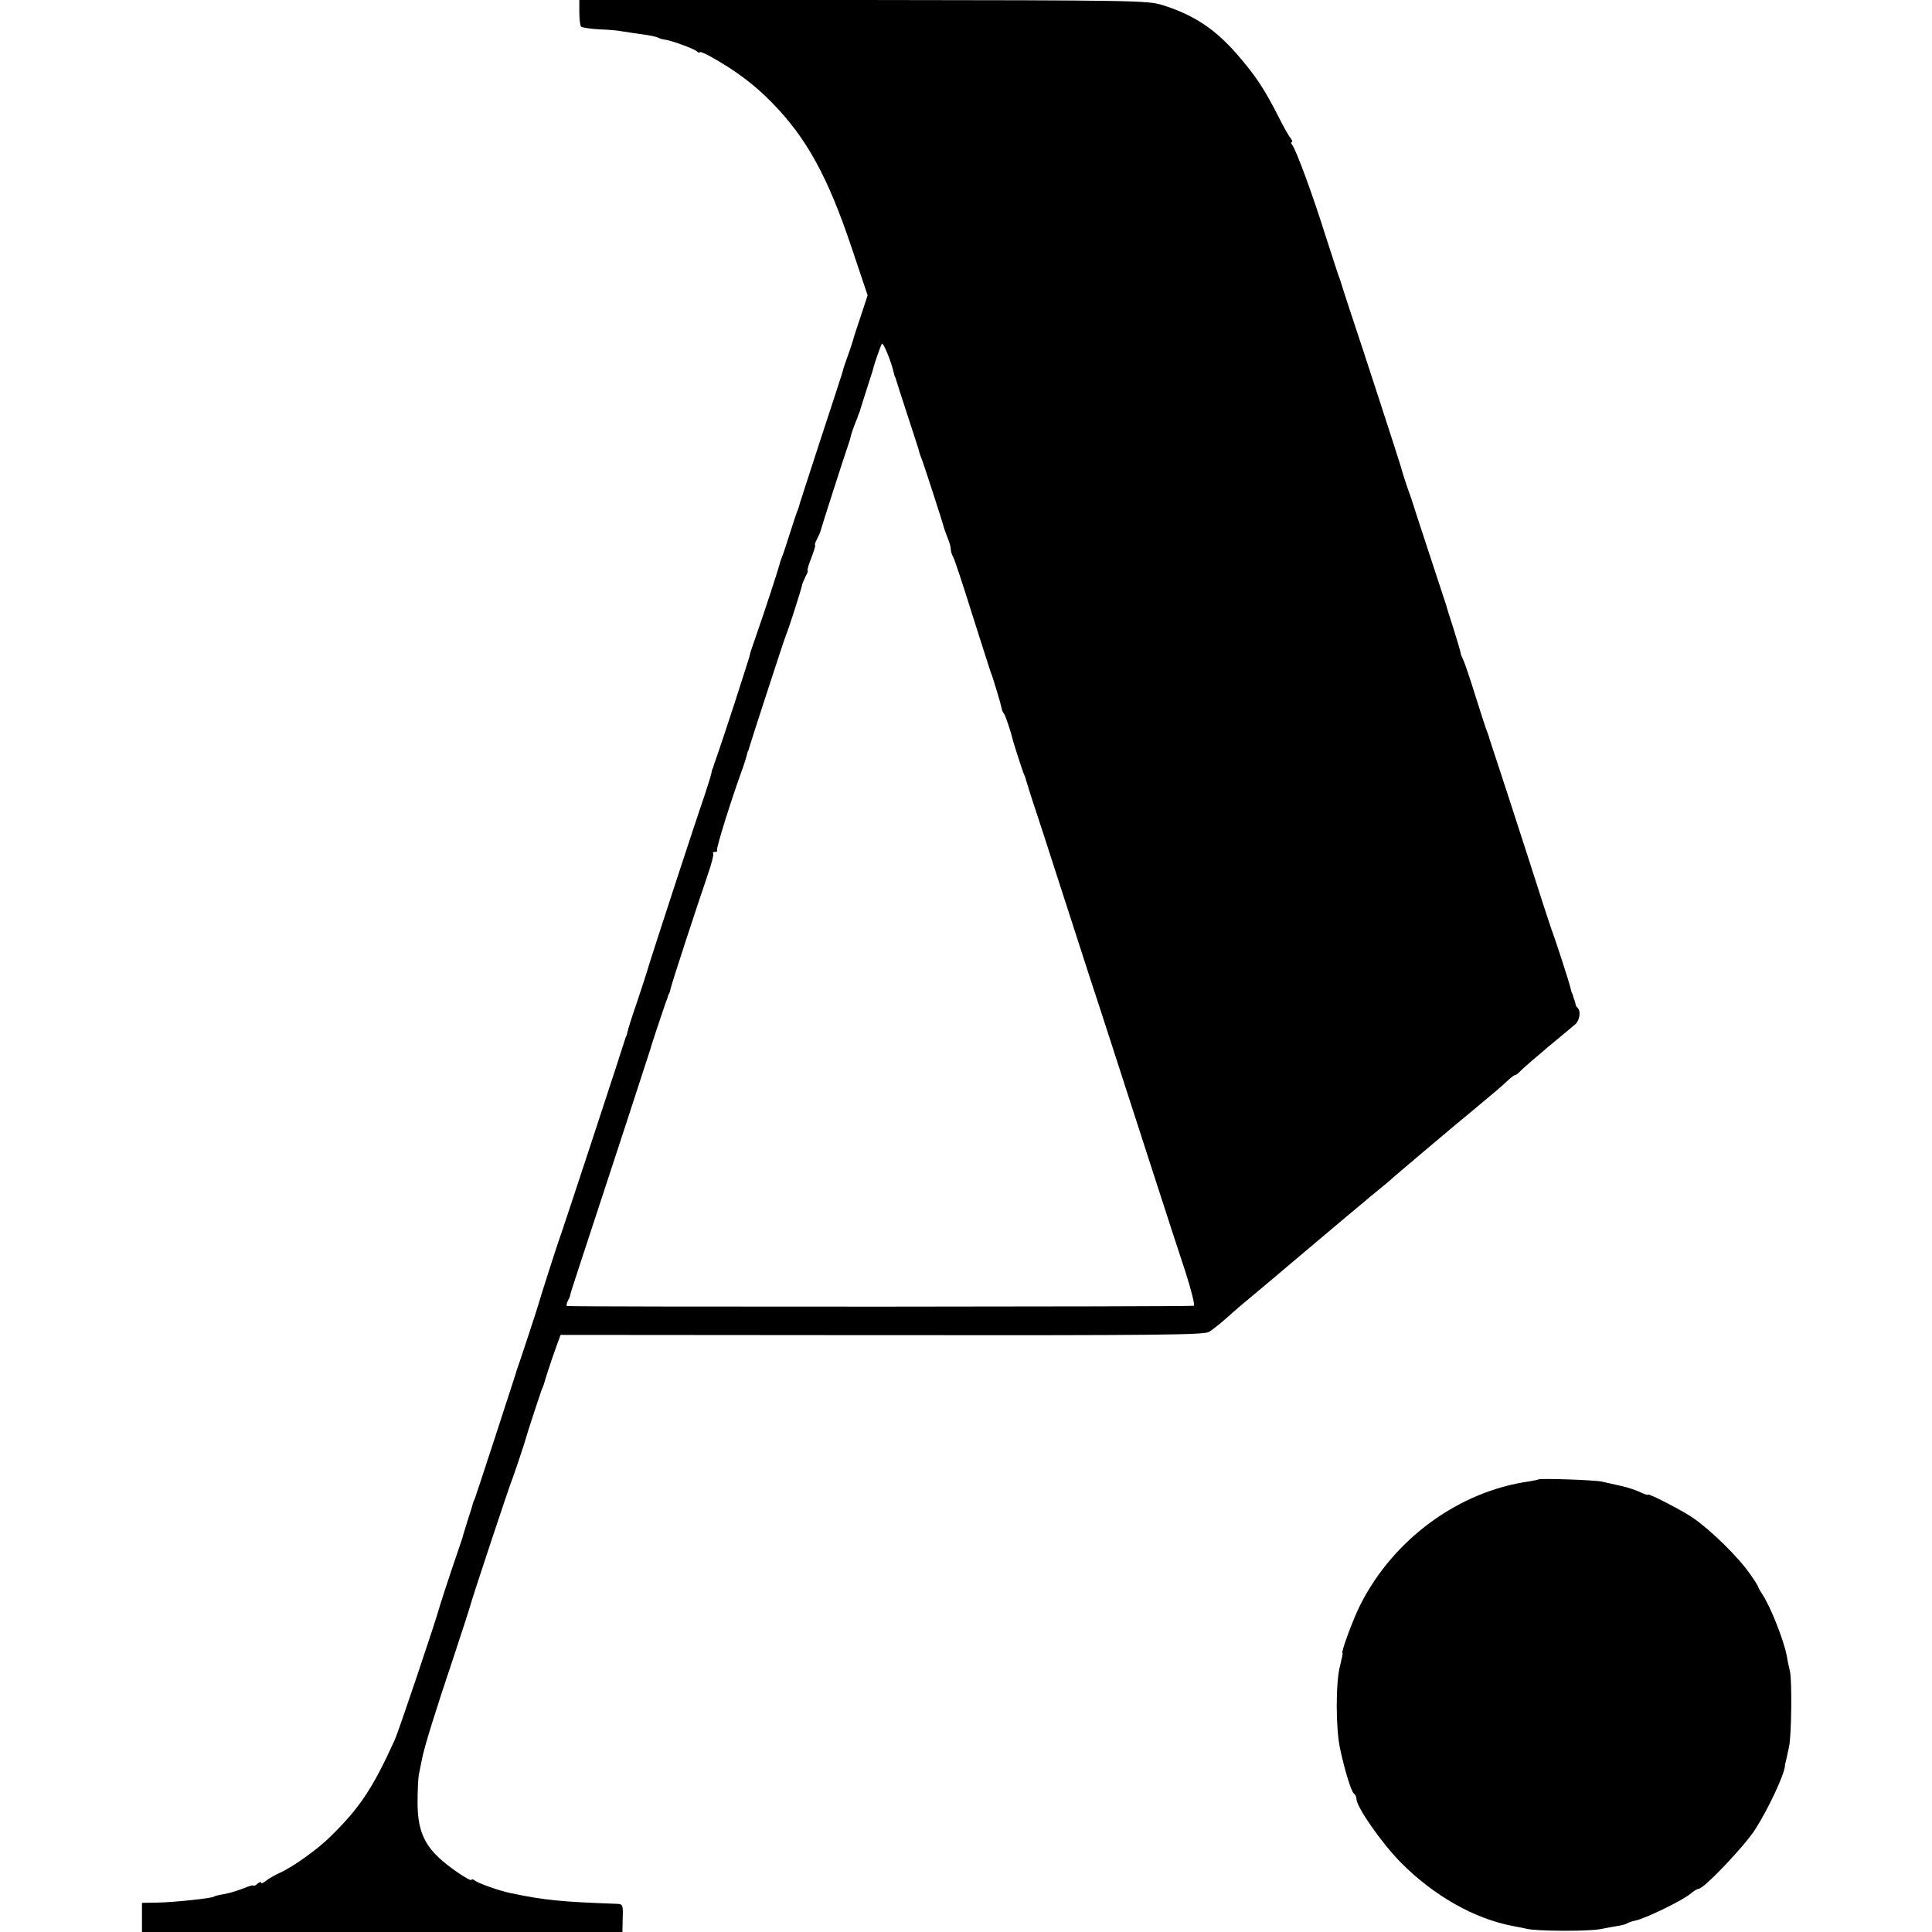
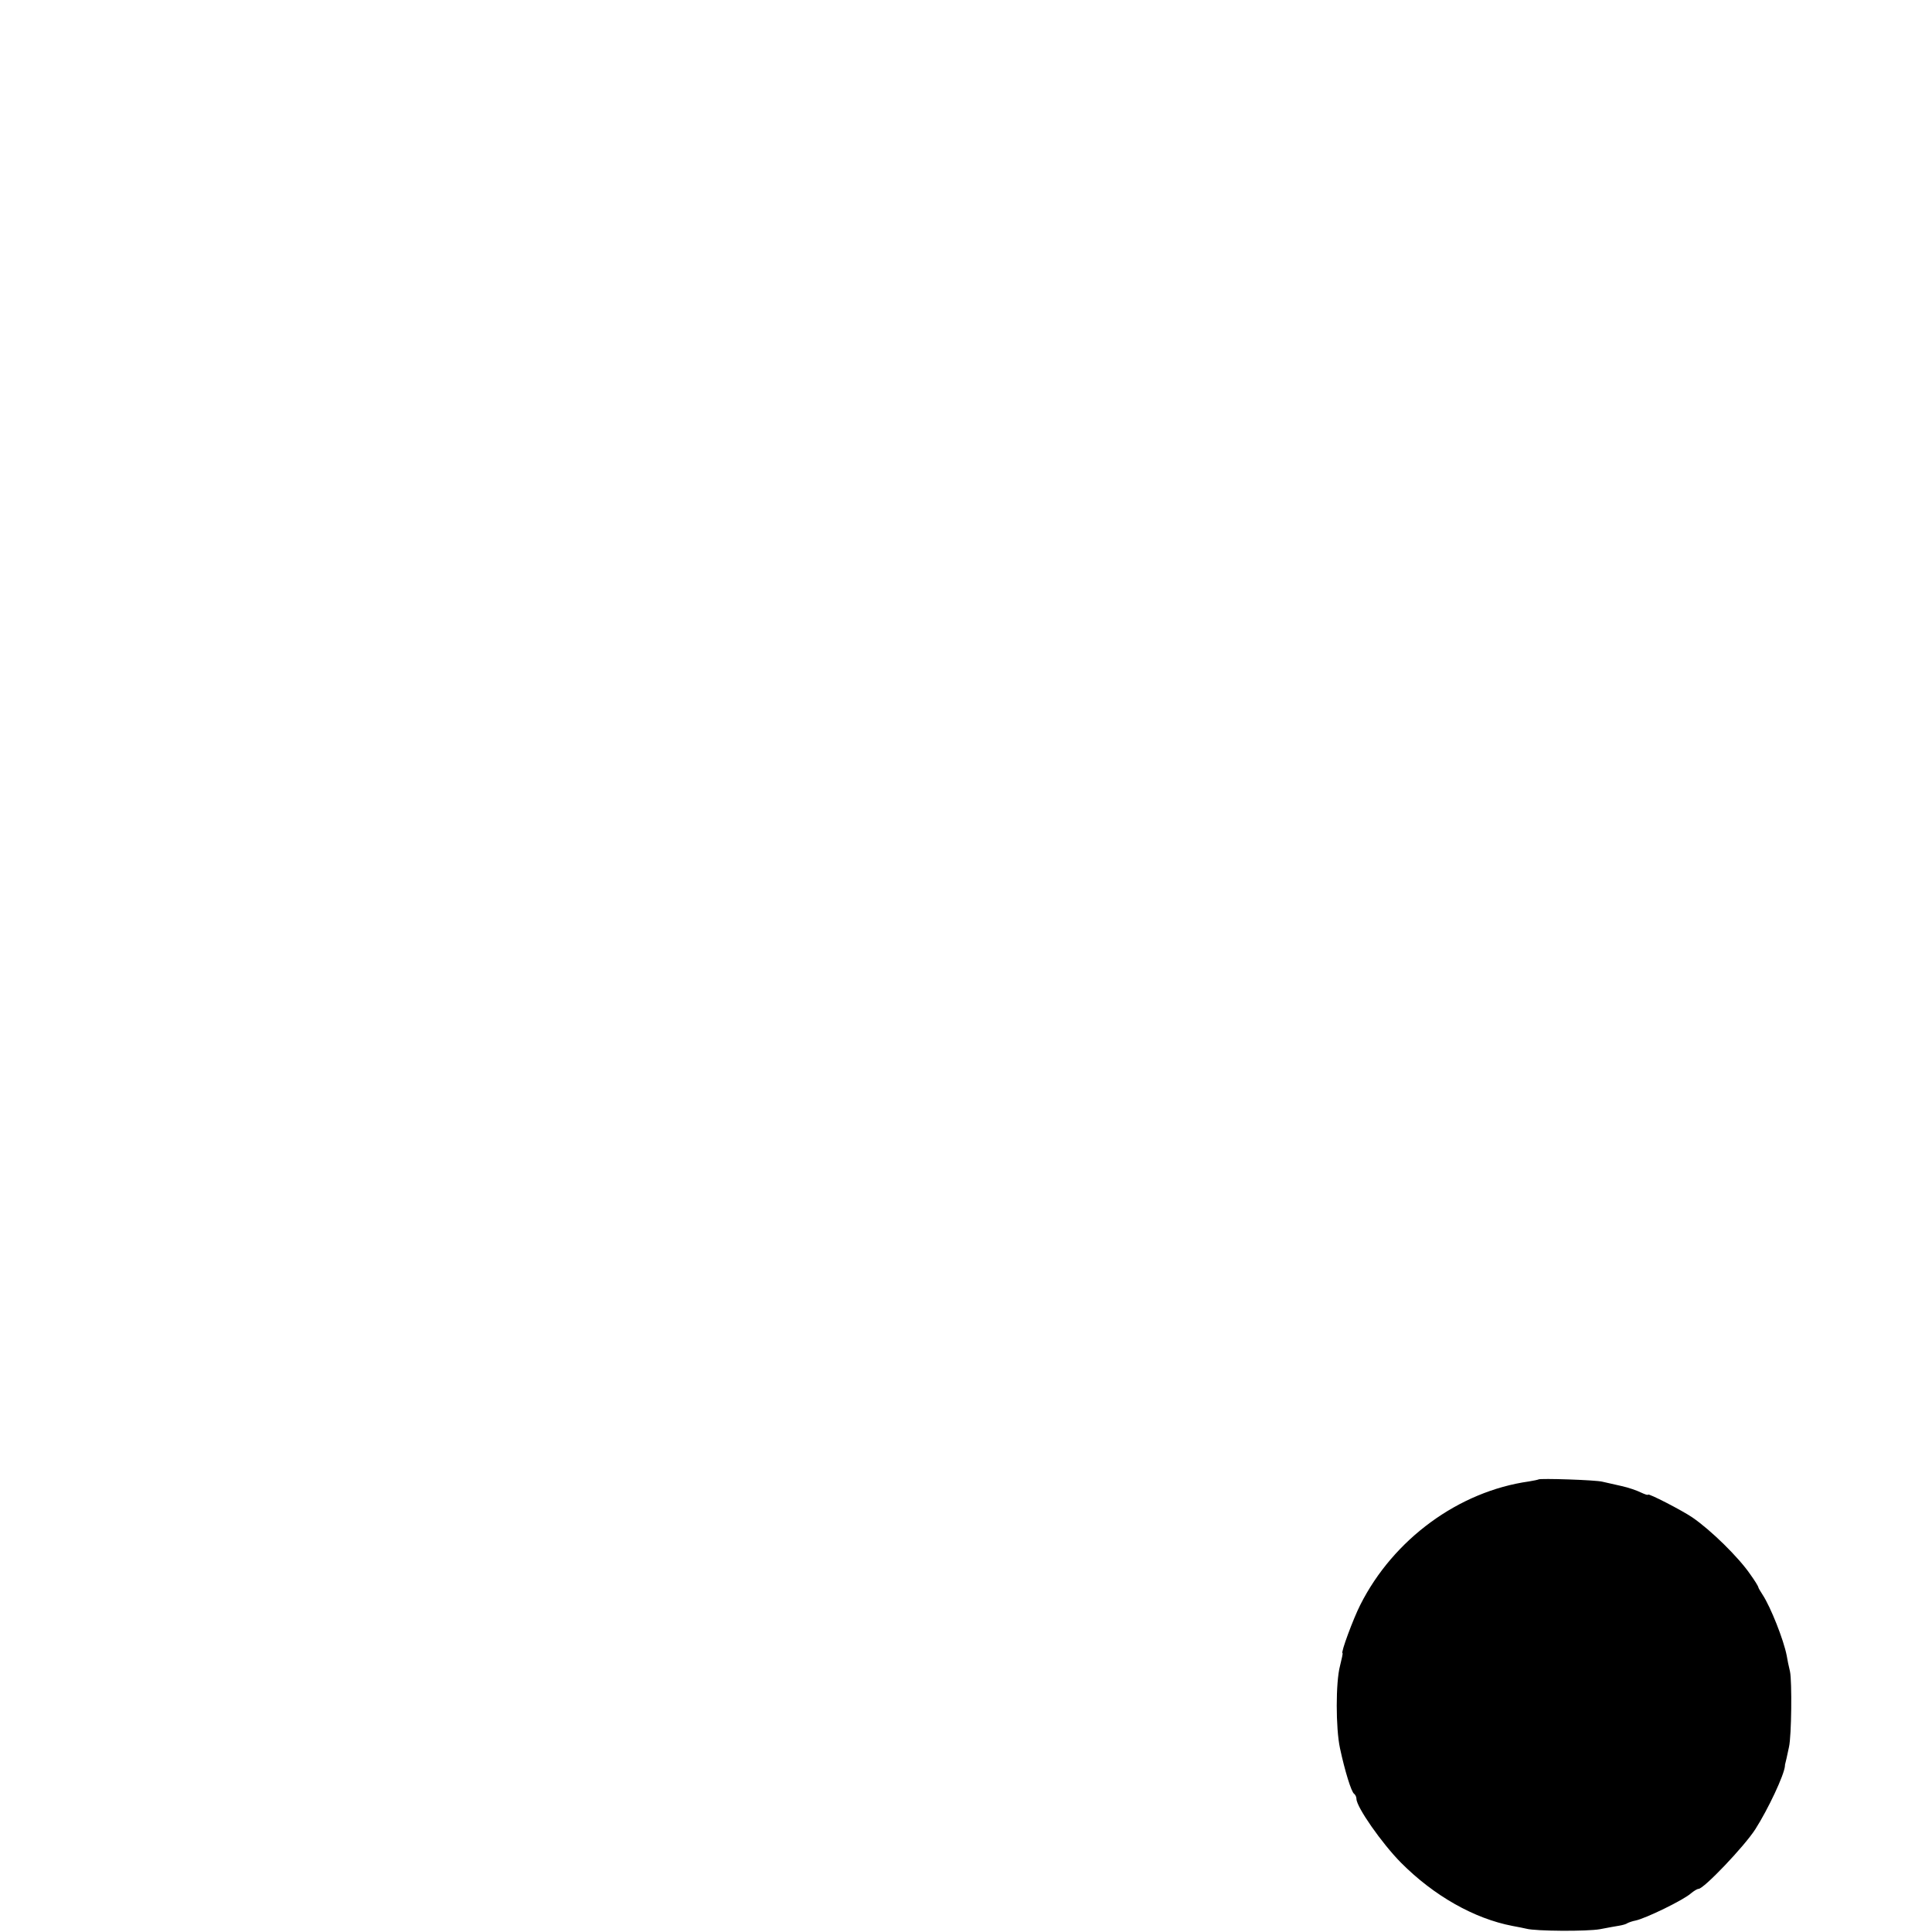
<svg xmlns="http://www.w3.org/2000/svg" version="1.0" width="762pt" height="762pt" viewBox="0 0 762 762" preserveAspectRatio="xMidYMid meet">
  <g transform="translate(0,762) scale(0.1,-0.1)" fill="#000000" stroke="none">
-     <path d="M2285 7571 c0 -27 3 -53 7 -56 4 -4 38 -9 75 -11 37 -1 77 -5 89 -8 12 -2 45 -7 75 -11 30 -4 58 -10 64 -13 5 -3 16 -7 25 -8 24 -2 114 -35 128 -46 6 -6 12 -8 12 -4 0 4 21 -5 46 -19 95 -53 171 -110 239 -180 136 -139 220 -291 315 -575 l62 -185 -28 -85 c-16 -47 -29 -87 -29 -90 -1 -3 -9 -30 -20 -60 -11 -30 -20 -57 -20 -60 0 -3 -38 -119 -84 -259 -46 -140 -84 -259 -86 -265 -1 -6 -5 -18 -8 -26 -4 -8 -18 -51 -32 -95 -14 -44 -28 -87 -32 -95 -3 -8 -7 -19 -8 -25 -4 -17 -66 -207 -92 -280 -13 -38 -25 -72 -25 -75 -1 -6 4 7 -58 -185 -29 -88 -59 -180 -68 -205 -9 -25 -17 -48 -18 -52 -1 -5 -2 -9 -4 -10 -1 -2 -3 -11 -5 -21 -2 -10 -15 -50 -28 -90 -29 -82 -220 -667 -223 -682 -1 -5 -19 -59 -39 -120 -21 -60 -39 -117 -40 -125 -2 -8 -4 -16 -5 -17 -2 -2 -3 -6 -4 -10 -5 -19 -249 -762 -261 -793 -11 -31 -77 -237 -80 -250 -1 -7 -75 -231 -82 -250 -3 -8 -7 -19 -8 -25 -4 -14 -155 -477 -162 -495 -4 -8 -7 -17 -8 -20 0 -3 -9 -32 -20 -65 -10 -33 -20 -64 -21 -70 -2 -5 -21 -64 -44 -130 -22 -66 -42 -127 -44 -135 -14 -54 -162 -493 -178 -530 -87 -192 -138 -269 -253 -382 -51 -51 -149 -121 -200 -144 -22 -10 -48 -25 -57 -33 -10 -8 -18 -11 -18 -6 0 4 -7 2 -15 -5 -8 -7 -15 -10 -15 -7 0 3 -17 -1 -37 -10 -21 -8 -49 -17 -63 -20 -40 -8 -55 -11 -55 -13 0 -6 -159 -23 -222 -24 l-63 -1 0 -57 0 -58 948 0 947 0 1 55 c2 50 0 55 -20 56 -222 8 -287 14 -425 43 -42 9 -125 38 -138 49 -7 5 -13 7 -13 3 0 -11 -95 53 -131 89 -60 57 -82 116 -82 215 0 47 2 99 6 115 3 17 9 44 12 60 9 45 50 179 122 393 35 106 66 201 68 210 5 22 154 471 165 497 8 20 53 155 55 165 1 7 55 171 62 190 4 8 7 17 8 20 4 16 29 93 46 140 l20 55 1267 -1 c1101 -1 1270 1 1291 13 20 13 52 39 95 78 6 6 36 31 66 56 30 25 116 97 190 160 75 63 158 133 185 156 28 23 60 50 72 60 11 10 38 32 60 50 21 17 48 39 59 50 45 39 195 165 239 202 22 18 123 102 169 141 16 14 38 33 48 43 10 9 21 17 24 17 4 0 14 8 23 18 9 9 57 51 106 92 50 41 98 82 108 90 17 15 23 51 10 64 -5 4 -9 12 -9 17 -1 5 -3 11 -4 14 -1 3 -4 10 -5 15 -1 6 -3 11 -5 13 -1 1 -3 9 -5 17 -3 19 -65 208 -76 235 -4 11 -47 142 -94 290 -48 149 -101 311 -117 360 -17 50 -31 95 -33 100 -1 6 -5 17 -8 25 -4 8 -25 73 -47 143 -22 71 -44 136 -49 145 -5 10 -10 22 -10 27 -1 6 -13 48 -28 95 -15 47 -28 87 -28 90 -1 3 -32 97 -69 210 -37 113 -69 210 -70 215 -2 6 -6 17 -9 25 -7 18 -31 93 -32 100 -1 6 -151 468 -202 620 -19 58 -36 110 -37 115 -2 6 -6 17 -9 25 -3 8 -26 80 -52 160 -51 162 -113 328 -128 348 -5 6 -6 12 -2 12 4 0 2 6 -4 14 -7 8 -28 45 -47 83 -58 114 -90 162 -164 248 -88 101 -171 156 -295 195 -57 18 -110 19 -1180 20 l-1120 0 0 -49z m1240 -1421 c2 -8 4 -16 5 -17 2 -2 3 -6 4 -10 1 -5 22 -69 46 -143 24 -74 45 -137 45 -140 0 -3 5 -18 12 -35 10 -27 81 -245 87 -270 2 -5 8 -23 14 -38 7 -16 12 -35 12 -43 0 -8 4 -22 10 -32 5 -9 39 -111 75 -227 37 -115 69 -217 72 -225 7 -18 5 -11 26 -80 9 -30 17 -59 18 -65 0 -5 4 -14 9 -20 6 -8 27 -71 35 -105 2 -9 36 -115 42 -130 4 -8 7 -17 8 -20 0 -3 11 -36 23 -75 13 -38 62 -189 109 -335 47 -146 100 -310 118 -365 18 -55 58 -176 88 -270 85 -262 244 -756 292 -900 23 -71 38 -132 34 -135 -6 -4 -2444 -5 -2472 -1 -4 0 -3 9 2 19 5 9 10 20 10 24 2 9 2 11 34 108 117 355 281 857 283 865 2 11 52 159 61 185 4 8 7 18 8 23 2 4 3 8 5 10 1 1 3 9 5 18 3 17 104 325 145 445 16 45 26 85 23 88 -4 3 0 6 7 6 7 0 11 3 8 6 -5 5 56 201 103 329 6 17 12 37 14 45 2 8 4 16 5 18 2 1 3 5 4 10 4 16 138 428 146 447 10 23 62 185 64 200 1 5 8 20 14 33 7 12 10 22 7 22 -2 0 4 23 15 50 11 28 17 50 15 50 -3 0 0 10 7 23 6 12 13 27 14 32 2 10 101 318 111 345 3 8 7 22 9 31 2 9 9 29 15 45 7 16 13 32 14 37 2 4 4 9 5 12 1 3 3 8 4 13 1 4 13 41 26 82 13 41 25 77 25 80 2 11 28 86 33 94 5 8 37 -69 47 -114z" />
    <path d="M6068 1785 c-1 -1 -19 -5 -38 -8 -276 -39 -534 -227 -665 -487 -27 -53 -78 -190 -70 -190 2 0 -3 -23 -10 -51 -17 -64 -17 -245 0 -324 19 -89 45 -174 56 -180 5 -4 9 -13 9 -20 0 -32 100 -175 175 -251 130 -131 289 -221 440 -250 22 -4 47 -9 55 -11 36 -10 240 -11 290 -2 30 6 65 12 77 14 12 2 27 6 32 10 6 3 20 8 31 10 40 8 192 82 220 108 11 9 24 17 29 17 21 0 181 168 224 235 51 80 114 214 117 250 0 3 0 6 1 8 1 3 8 33 15 67 10 44 12 258 4 297 -5 21 -11 49 -13 63 -12 62 -63 191 -95 240 -9 14 -17 27 -17 30 0 3 -14 26 -32 51 -46 67 -155 174 -228 224 -41 28 -175 97 -175 90 0 -3 -12 1 -27 8 -16 8 -50 20 -78 26 -27 6 -61 14 -75 17 -27 7 -246 14 -252 9z" />
  </g>
</svg>